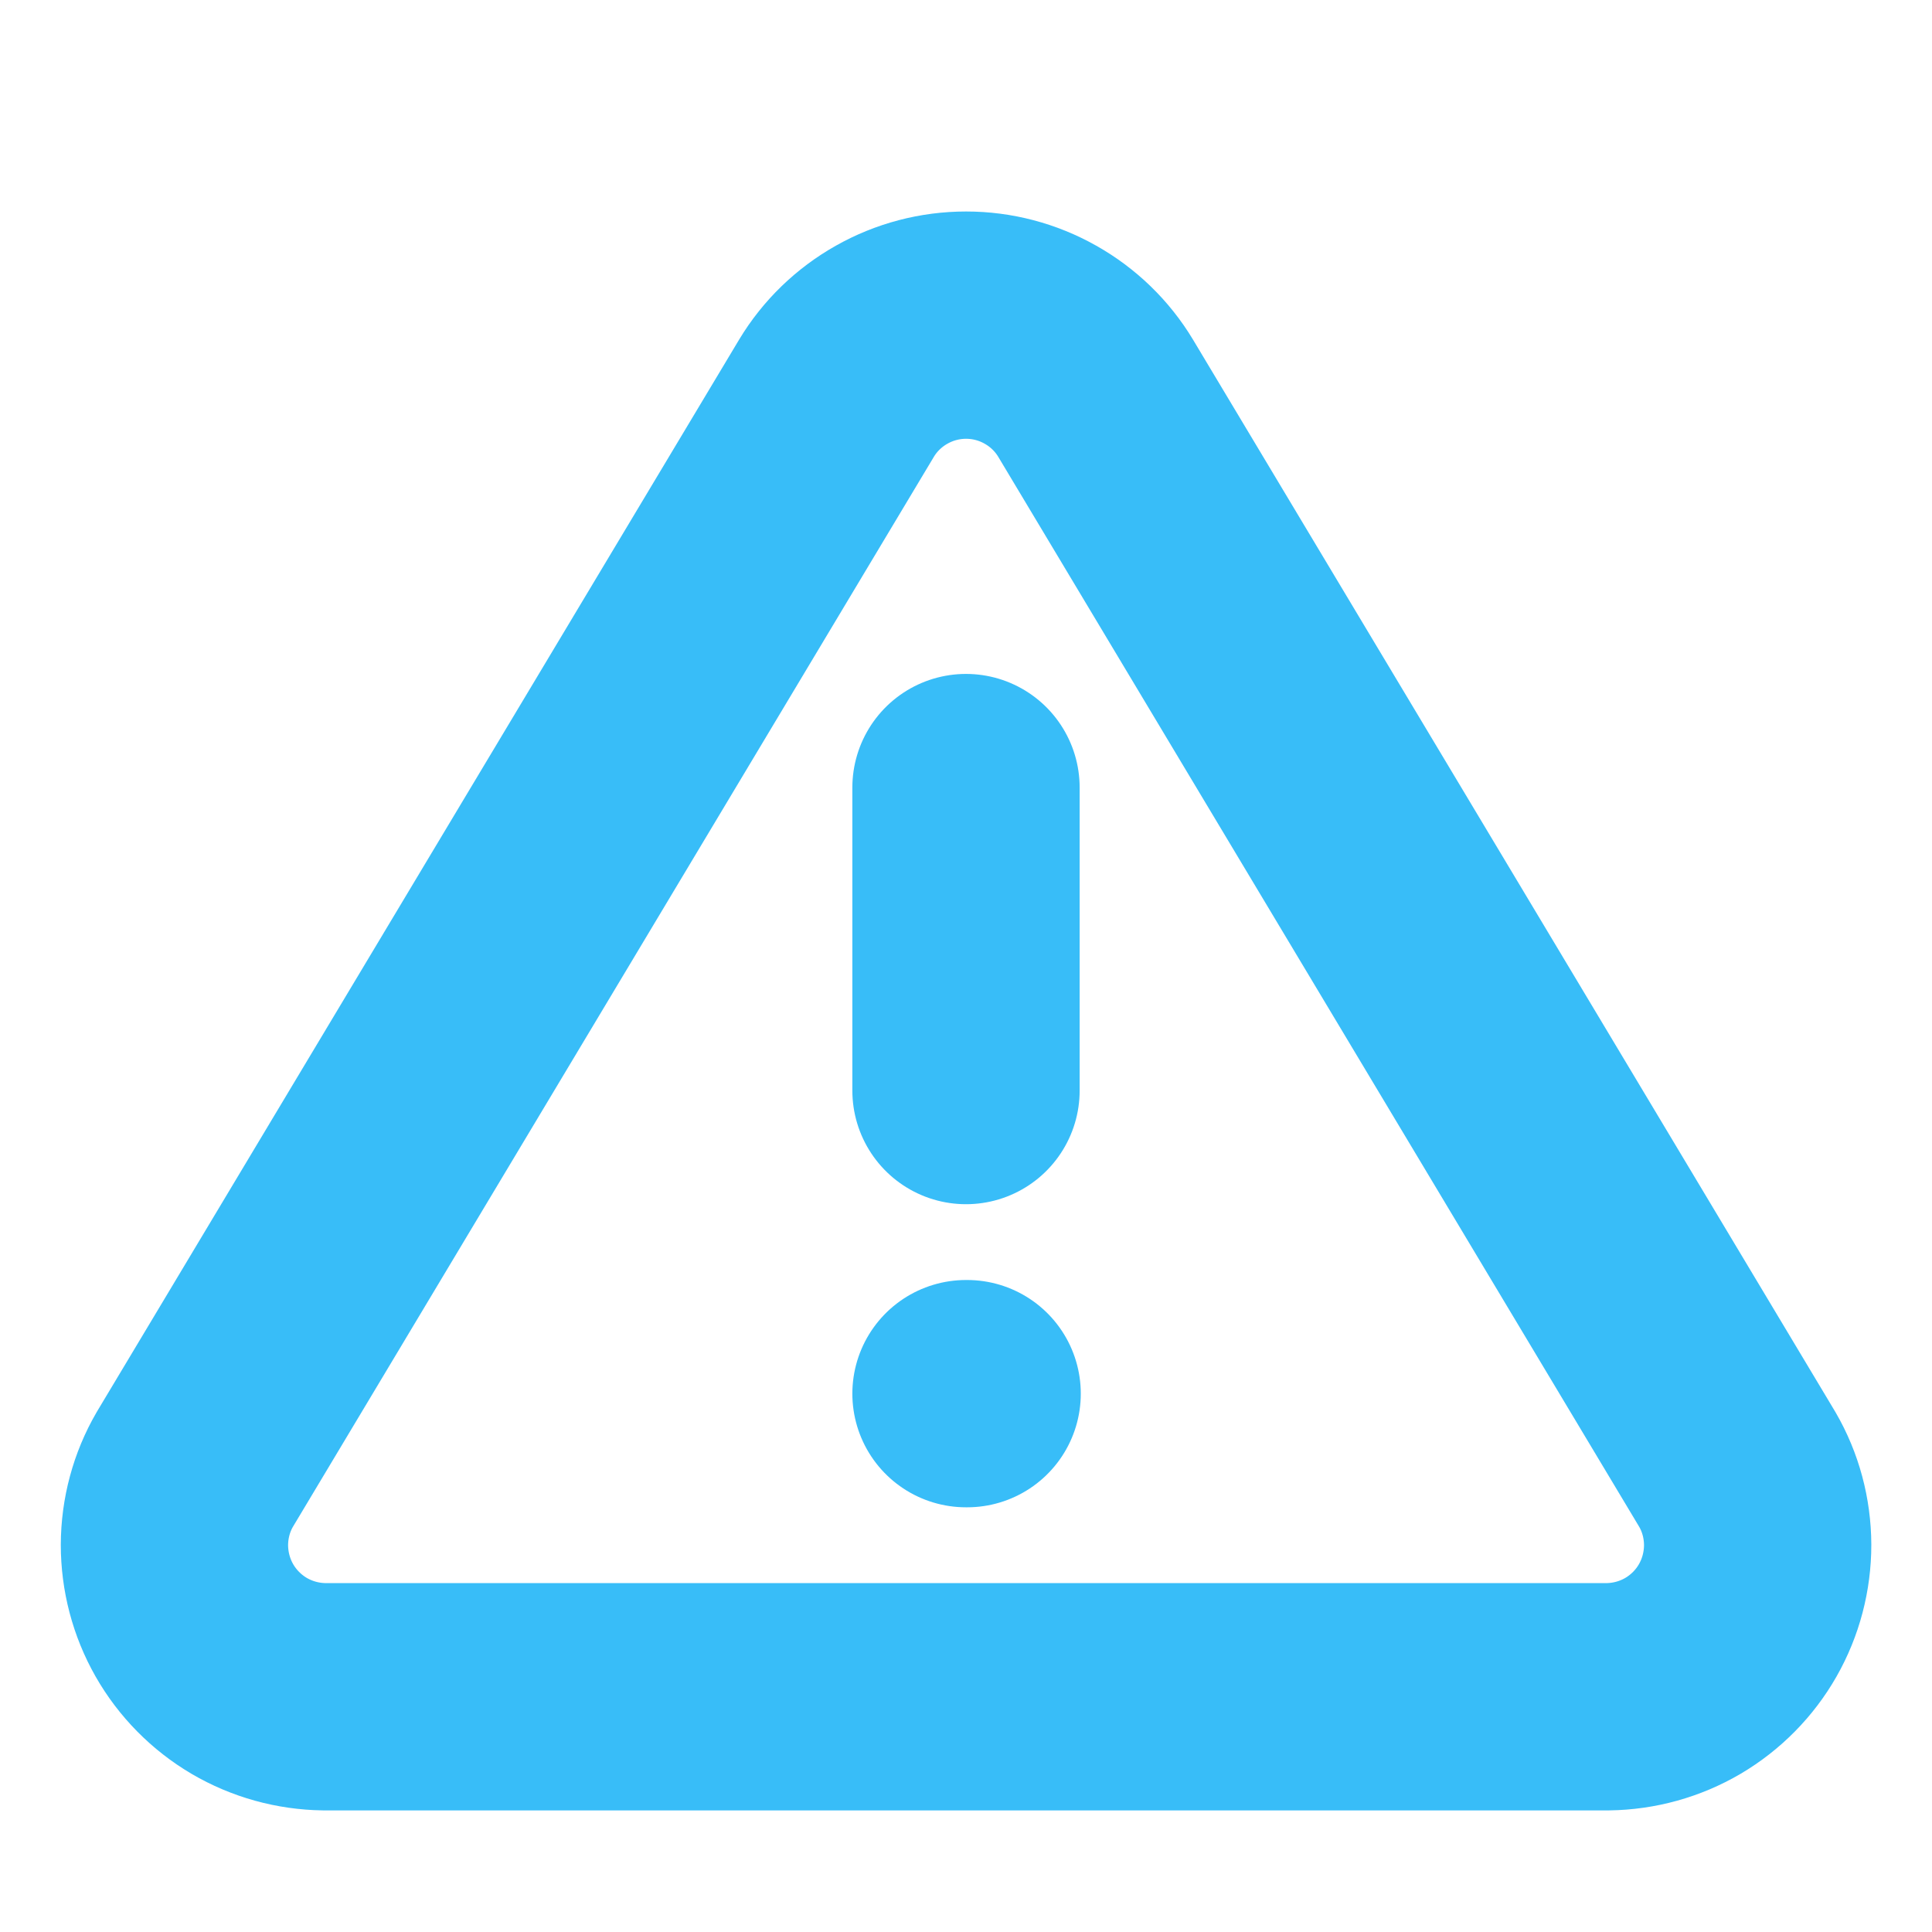
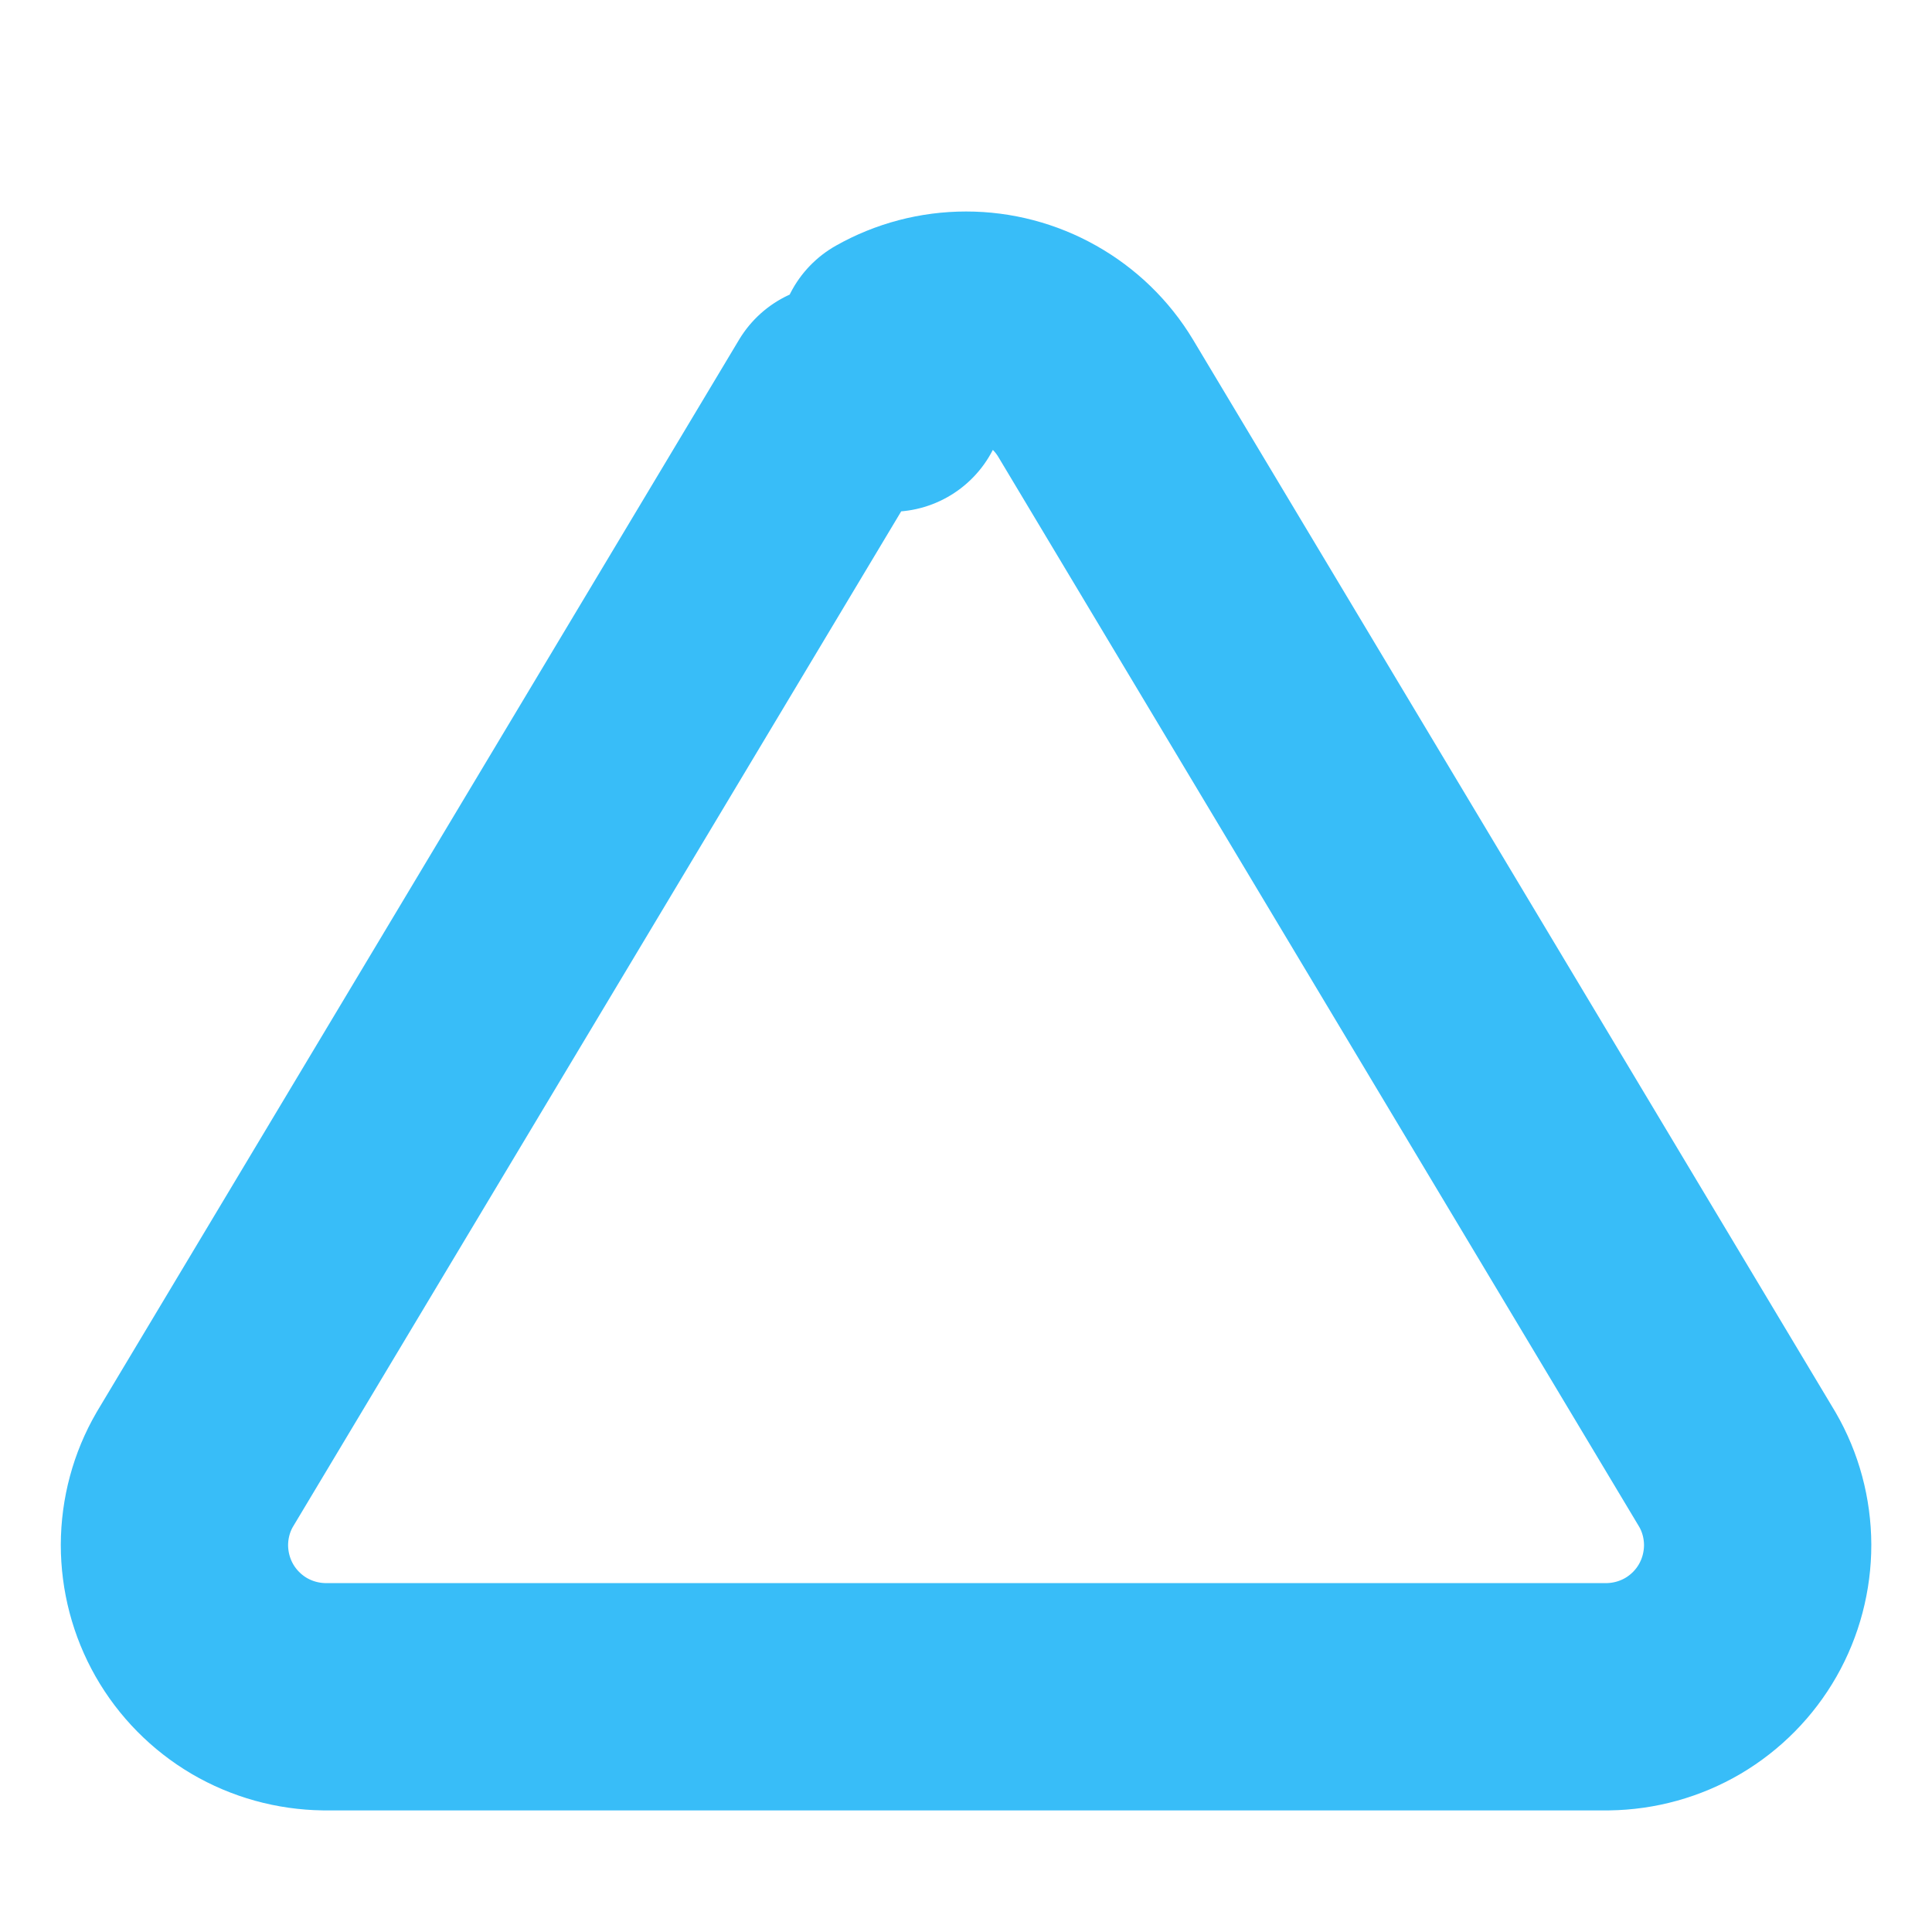
<svg xmlns="http://www.w3.org/2000/svg" width="17" height="17" viewBox="0 0 17 17" fill="none">
  <g clip-path="url(#clip0_79_4143)">
-     <path d="M7.361 3.503L1.714 12.93C1.597 13.131 1.536 13.36 1.535 13.593C1.535 13.826 1.595 14.055 1.71 14.257C1.825 14.459 1.992 14.628 2.192 14.746C2.393 14.864 2.621 14.927 2.854 14.93H14.147C14.38 14.927 14.608 14.864 14.809 14.746C15.009 14.628 15.176 14.459 15.291 14.257C15.406 14.055 15.466 13.826 15.466 13.593C15.465 13.36 15.404 13.131 15.287 12.93L9.64 3.503C9.522 3.307 9.354 3.145 9.155 3.033C8.955 2.92 8.73 2.861 8.501 2.861C8.271 2.861 8.046 2.92 7.846 3.033C7.647 3.145 7.479 3.307 7.361 3.503V3.503Z" stroke="#38BDF8" stroke-width="2" stroke-linecap="round" stroke-linejoin="round" />
-     <path d="M8.5 6.93V9.596" stroke="#38BDF8" stroke-width="2" stroke-linecap="round" stroke-linejoin="round" />
-     <path d="M8.5 12.263H8.51" stroke="#38BDF8" stroke-width="2" stroke-linecap="round" stroke-linejoin="round" />
+     <path d="M7.361 3.503L1.714 12.93C1.597 13.131 1.536 13.36 1.535 13.593C1.535 13.826 1.595 14.055 1.71 14.257C1.825 14.459 1.992 14.628 2.192 14.746C2.393 14.864 2.621 14.927 2.854 14.93H14.147C14.38 14.927 14.608 14.864 14.809 14.746C15.009 14.628 15.176 14.459 15.291 14.257C15.406 14.055 15.466 13.826 15.466 13.593C15.465 13.36 15.404 13.131 15.287 12.93L9.64 3.503C9.522 3.307 9.354 3.145 9.155 3.033C8.955 2.92 8.73 2.861 8.501 2.861C8.271 2.861 8.046 2.92 7.846 3.033V3.503Z" stroke="#38BDF8" stroke-width="2" stroke-linecap="round" stroke-linejoin="round" />
  </g>
  <defs>
    <clipPath id="clip0_79_4143">
      <rect width="16" height="16" fill="white" transform="translate(0.5 0.93)" />
    </clipPath>
  </defs>
</svg>